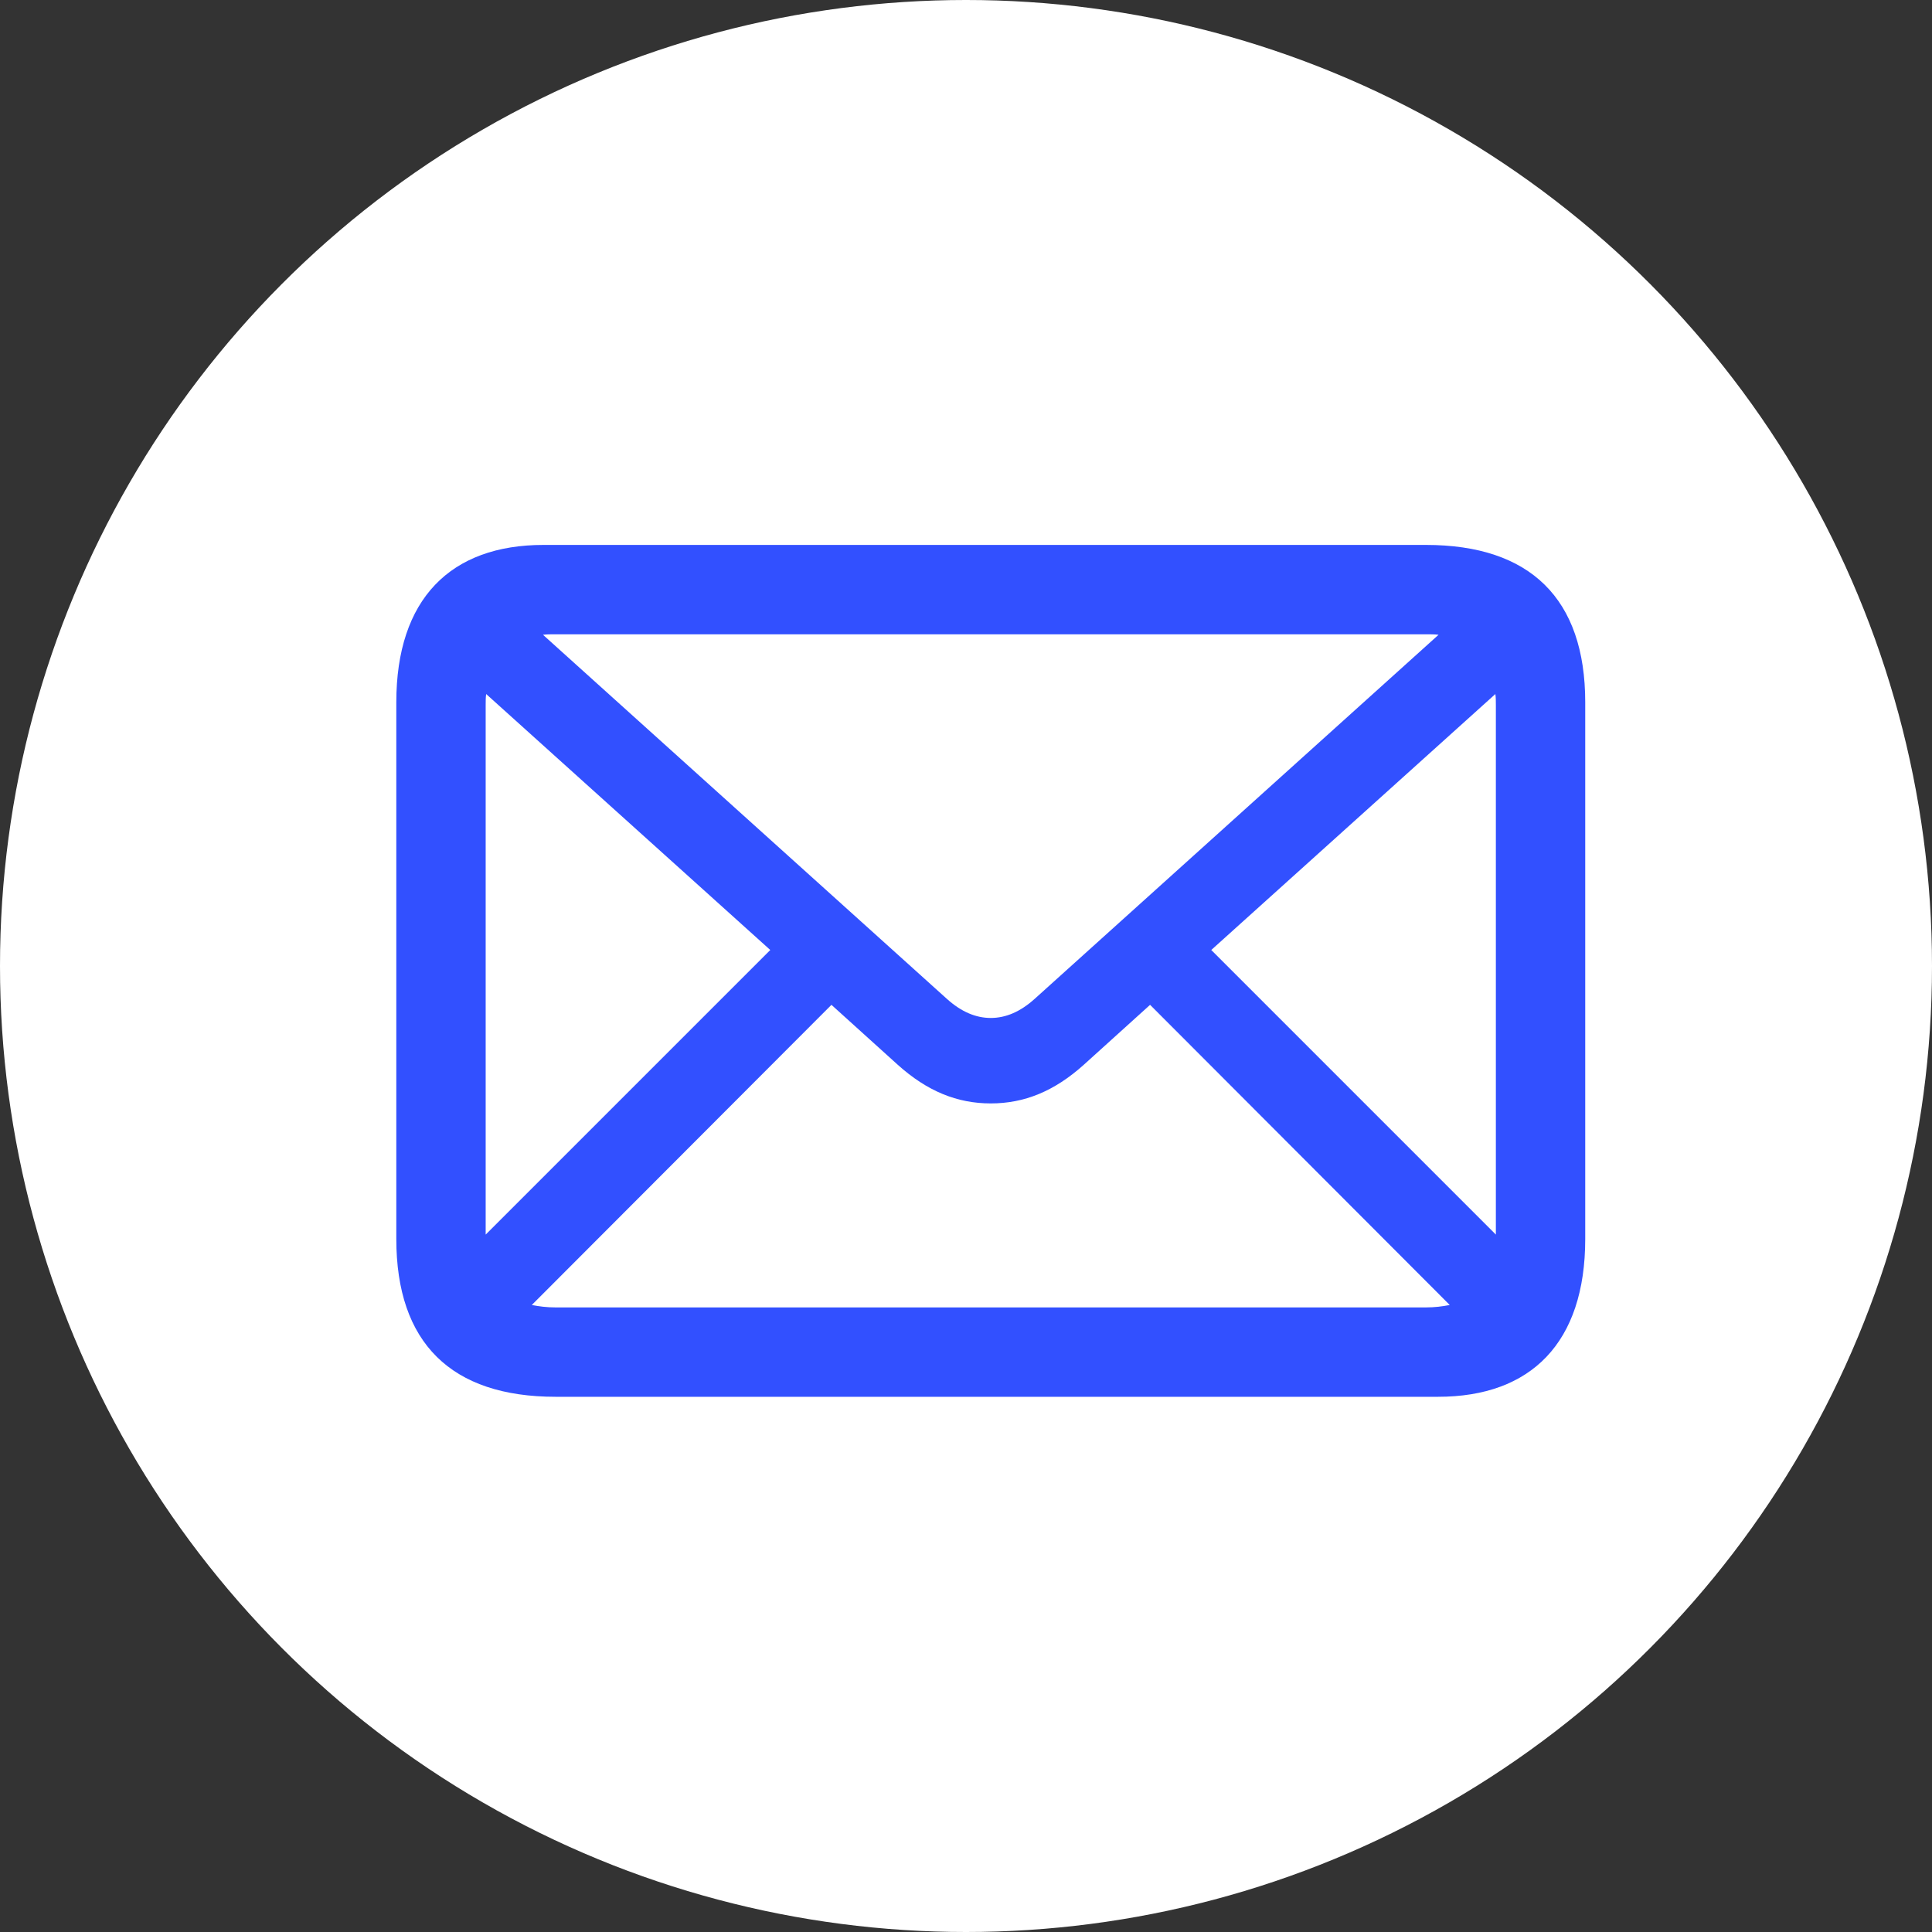
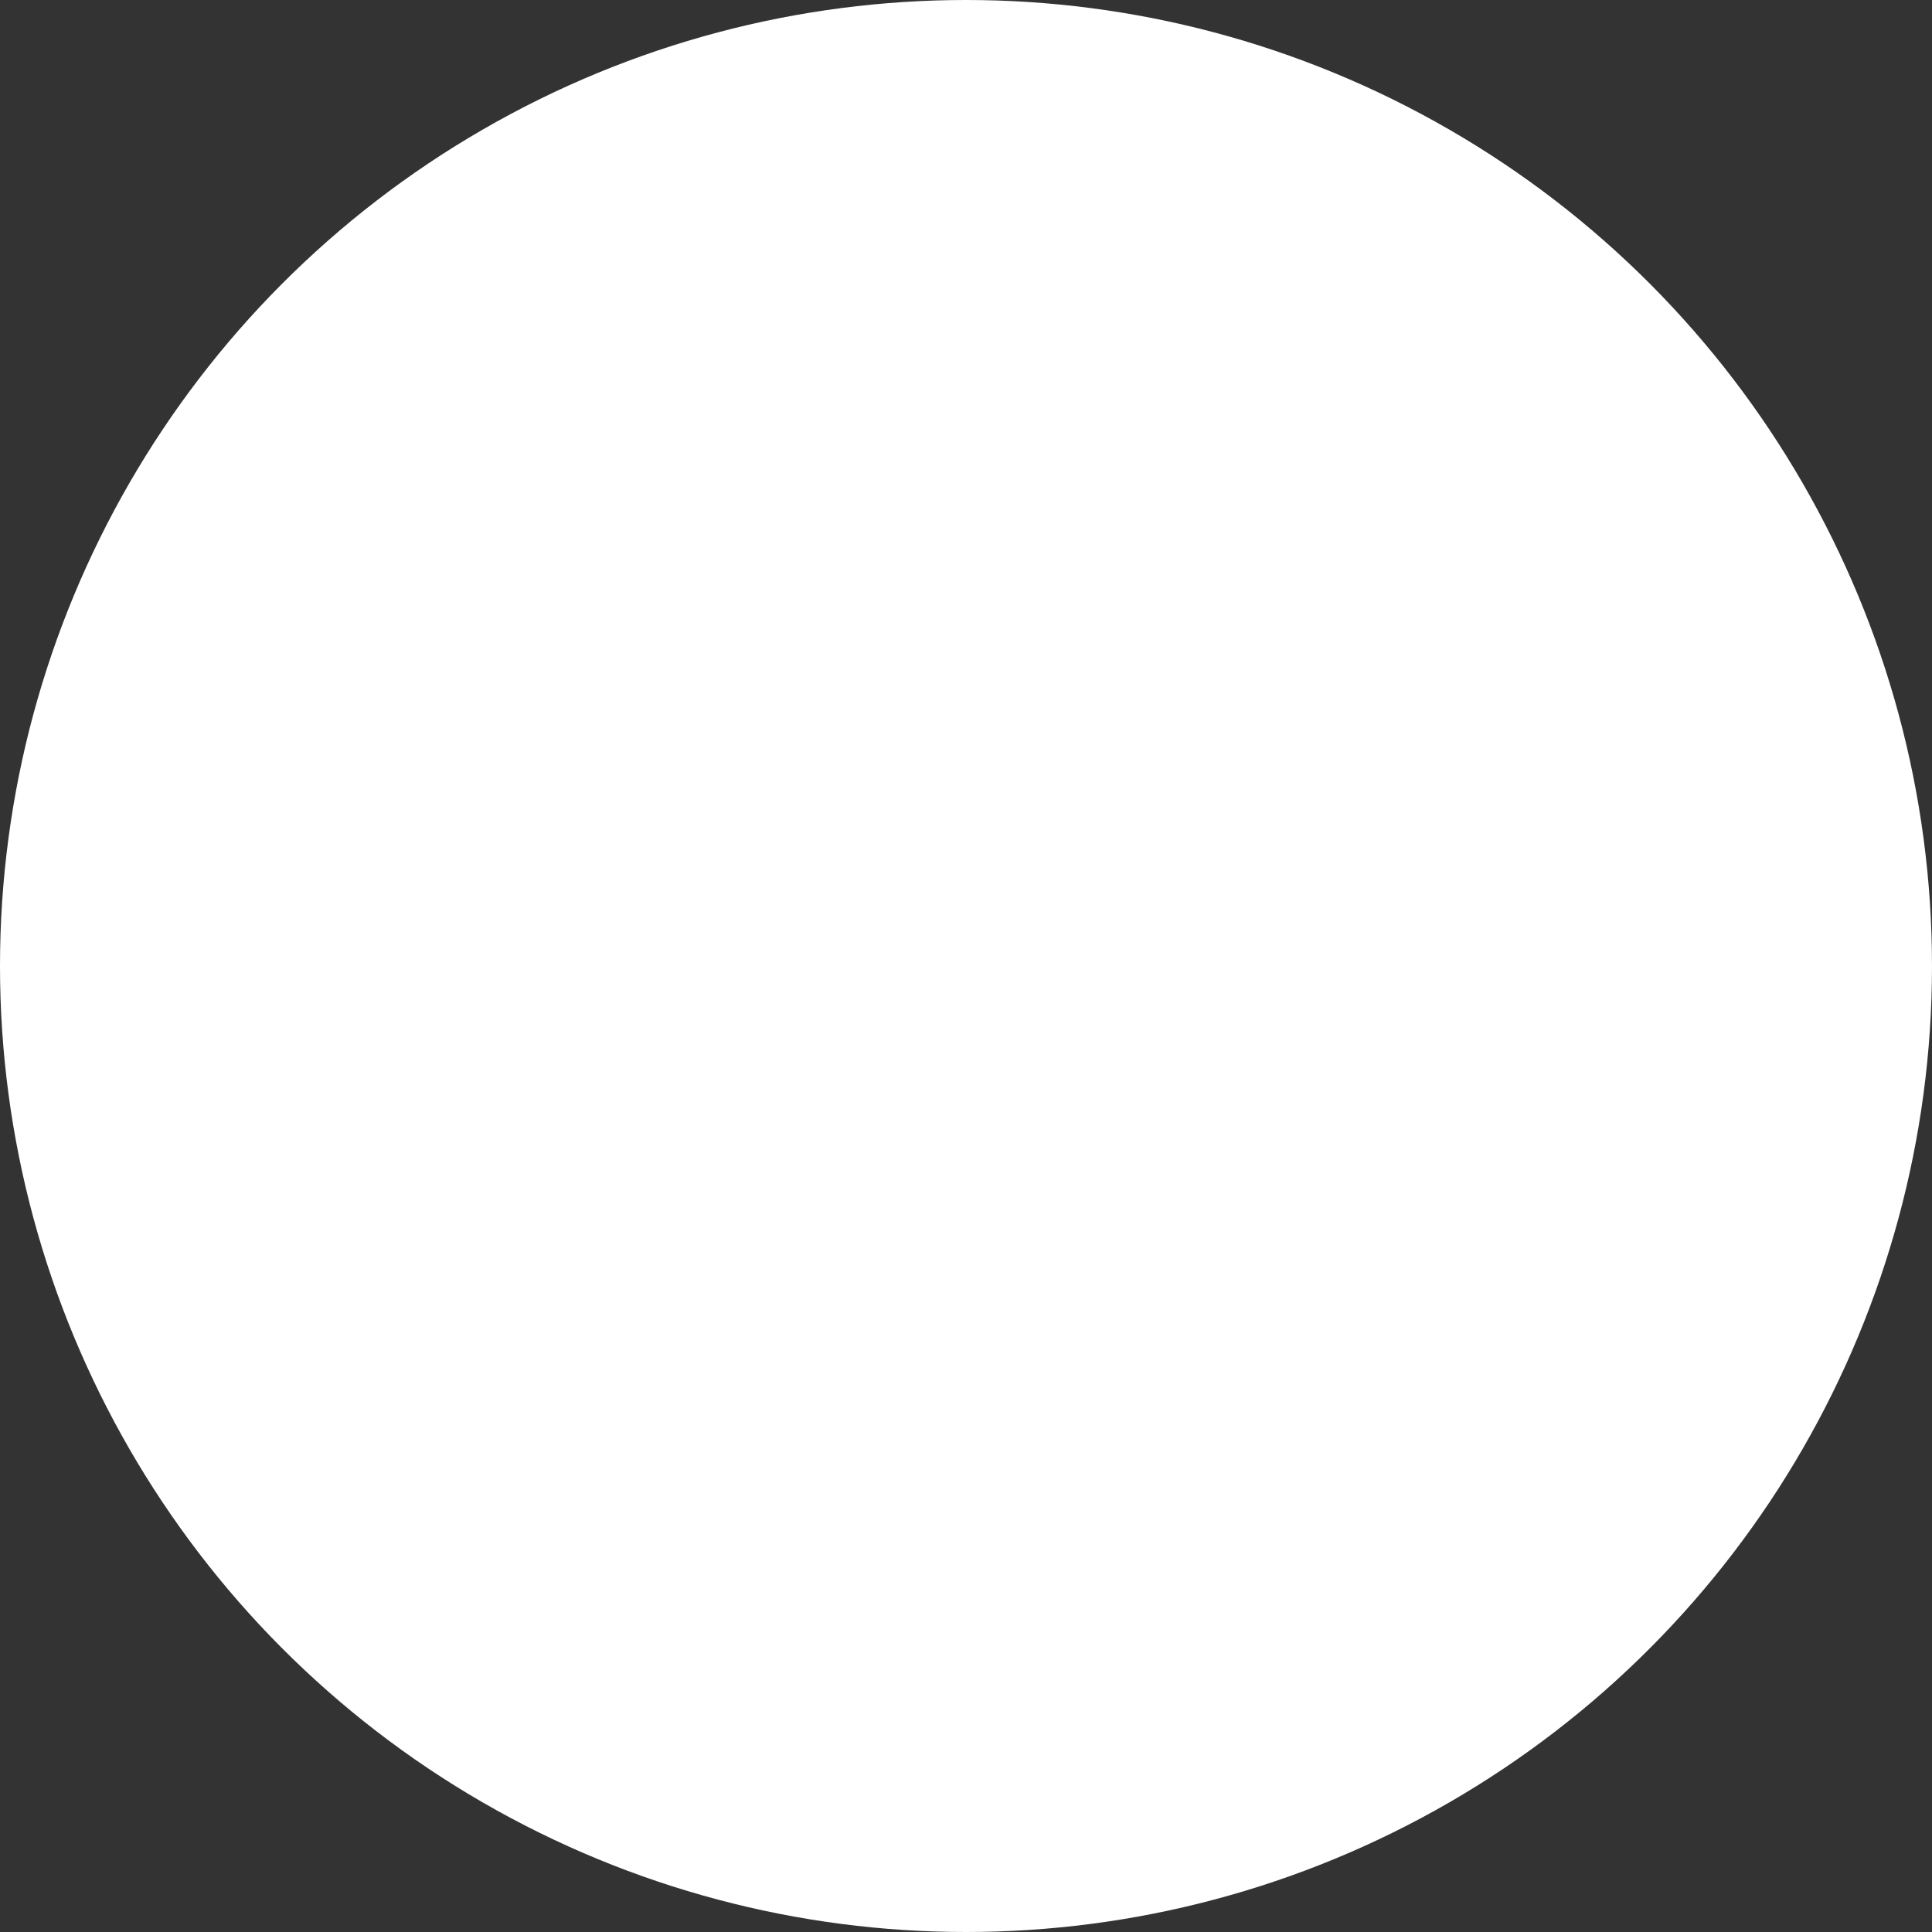
<svg xmlns="http://www.w3.org/2000/svg" fill="none" height="100%" overflow="visible" preserveAspectRatio="none" style="display: block;" viewBox="0 0 39 39" width="100%">
  <rect x="0" y="0" width="39" height="39" fill="#333333" stroke="none" />
  <g id="Frame 2147237652">
    <circle cx="19.5" cy="19.5" fill="white" id="Ellipse 10" r="19.5" />
-     <path d="M11.216 28.196C9.108 28.196 8 27.108 8 25.01V14.177C8 12.088 9.098 11 10.971 11H28.784C30.892 11 32 12.088 32 14.177V25.01C32 27.108 30.902 28.196 29.029 28.196H11.216ZM19.118 20.167C19.402 20.422 19.696 20.549 20 20.549C20.304 20.549 20.598 20.422 20.882 20.167L29.039 12.814C28.961 12.804 28.872 12.804 28.784 12.804H11.216C11.127 12.804 11.039 12.804 10.961 12.814L19.118 20.167ZM30.196 14.235C30.196 14.157 30.196 14.078 30.186 14.01L24.451 19.177L30.196 24.922V14.235ZM9.804 14.226V24.922L15.549 19.177L9.814 14.01C9.804 14.078 9.804 14.147 9.804 14.226ZM11.216 26.392H28.784C28.961 26.392 29.118 26.372 29.265 26.343L23.216 20.284L21.882 21.49C21.284 22.029 20.677 22.274 20 22.274C19.323 22.274 18.716 22.029 18.118 21.49L16.784 20.284L10.735 26.343C10.882 26.372 11.039 26.392 11.216 26.392Z" fill="#3250FF" id="" />
  </g>
</svg>